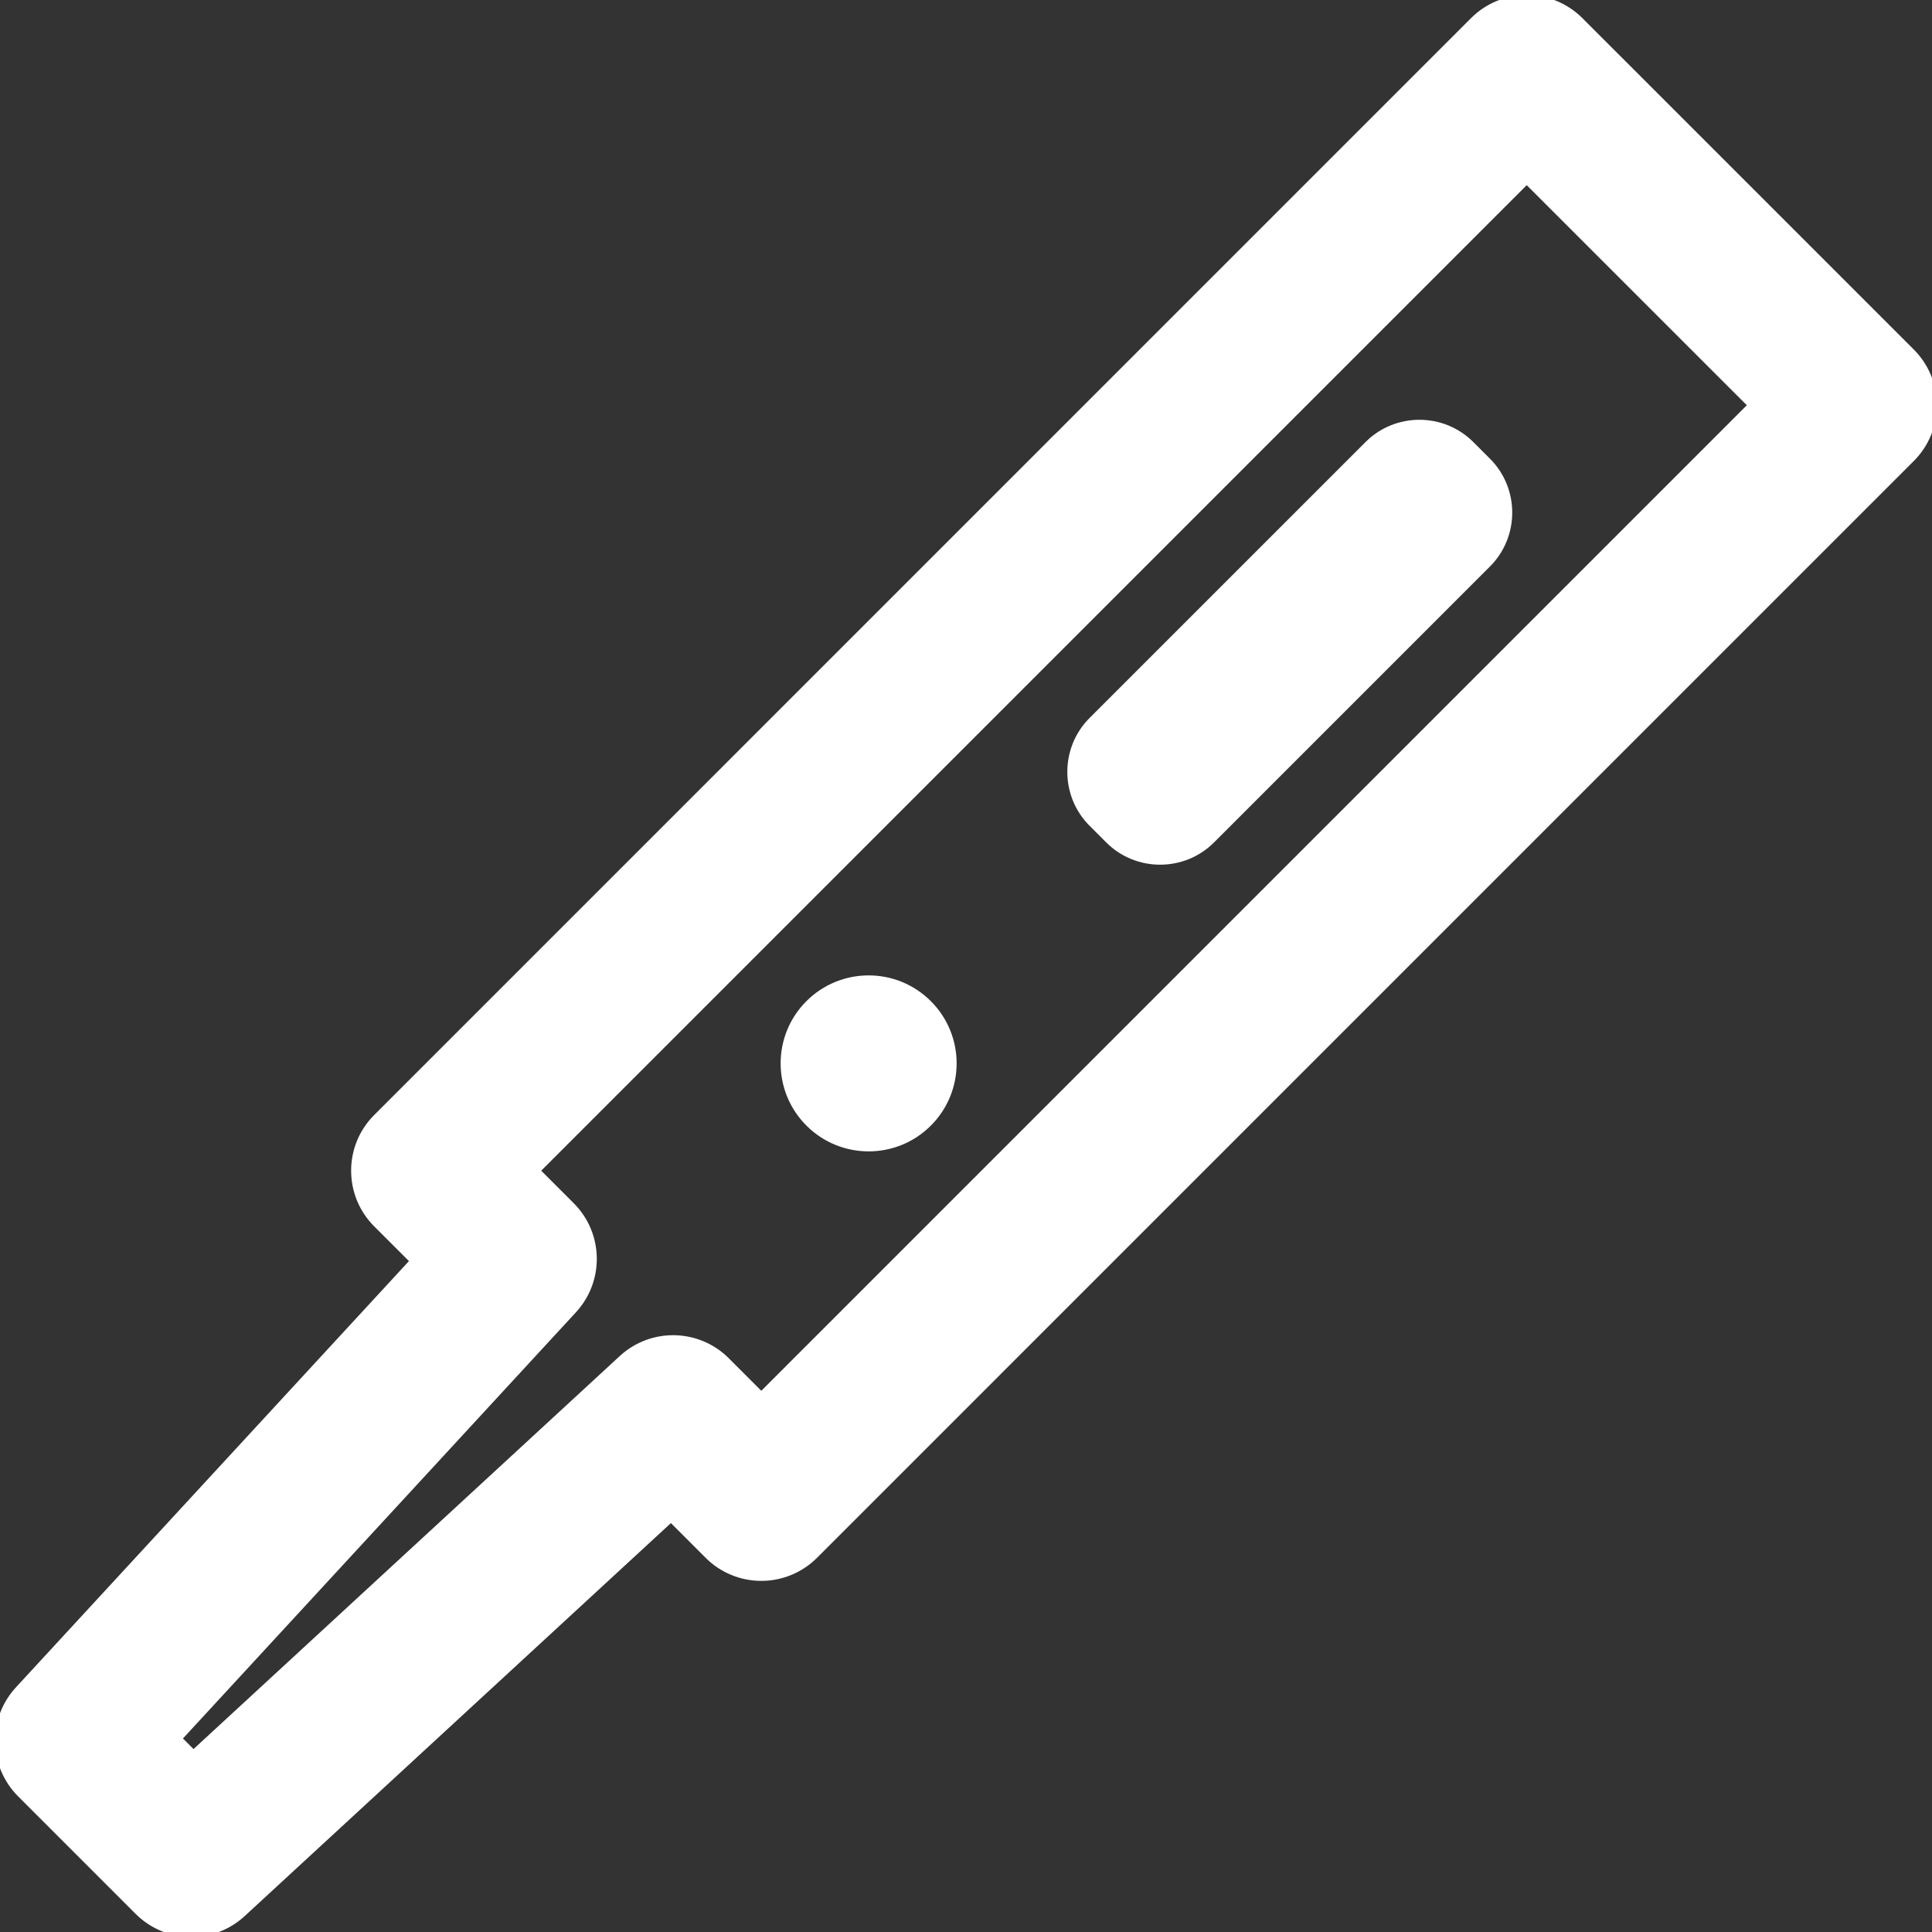
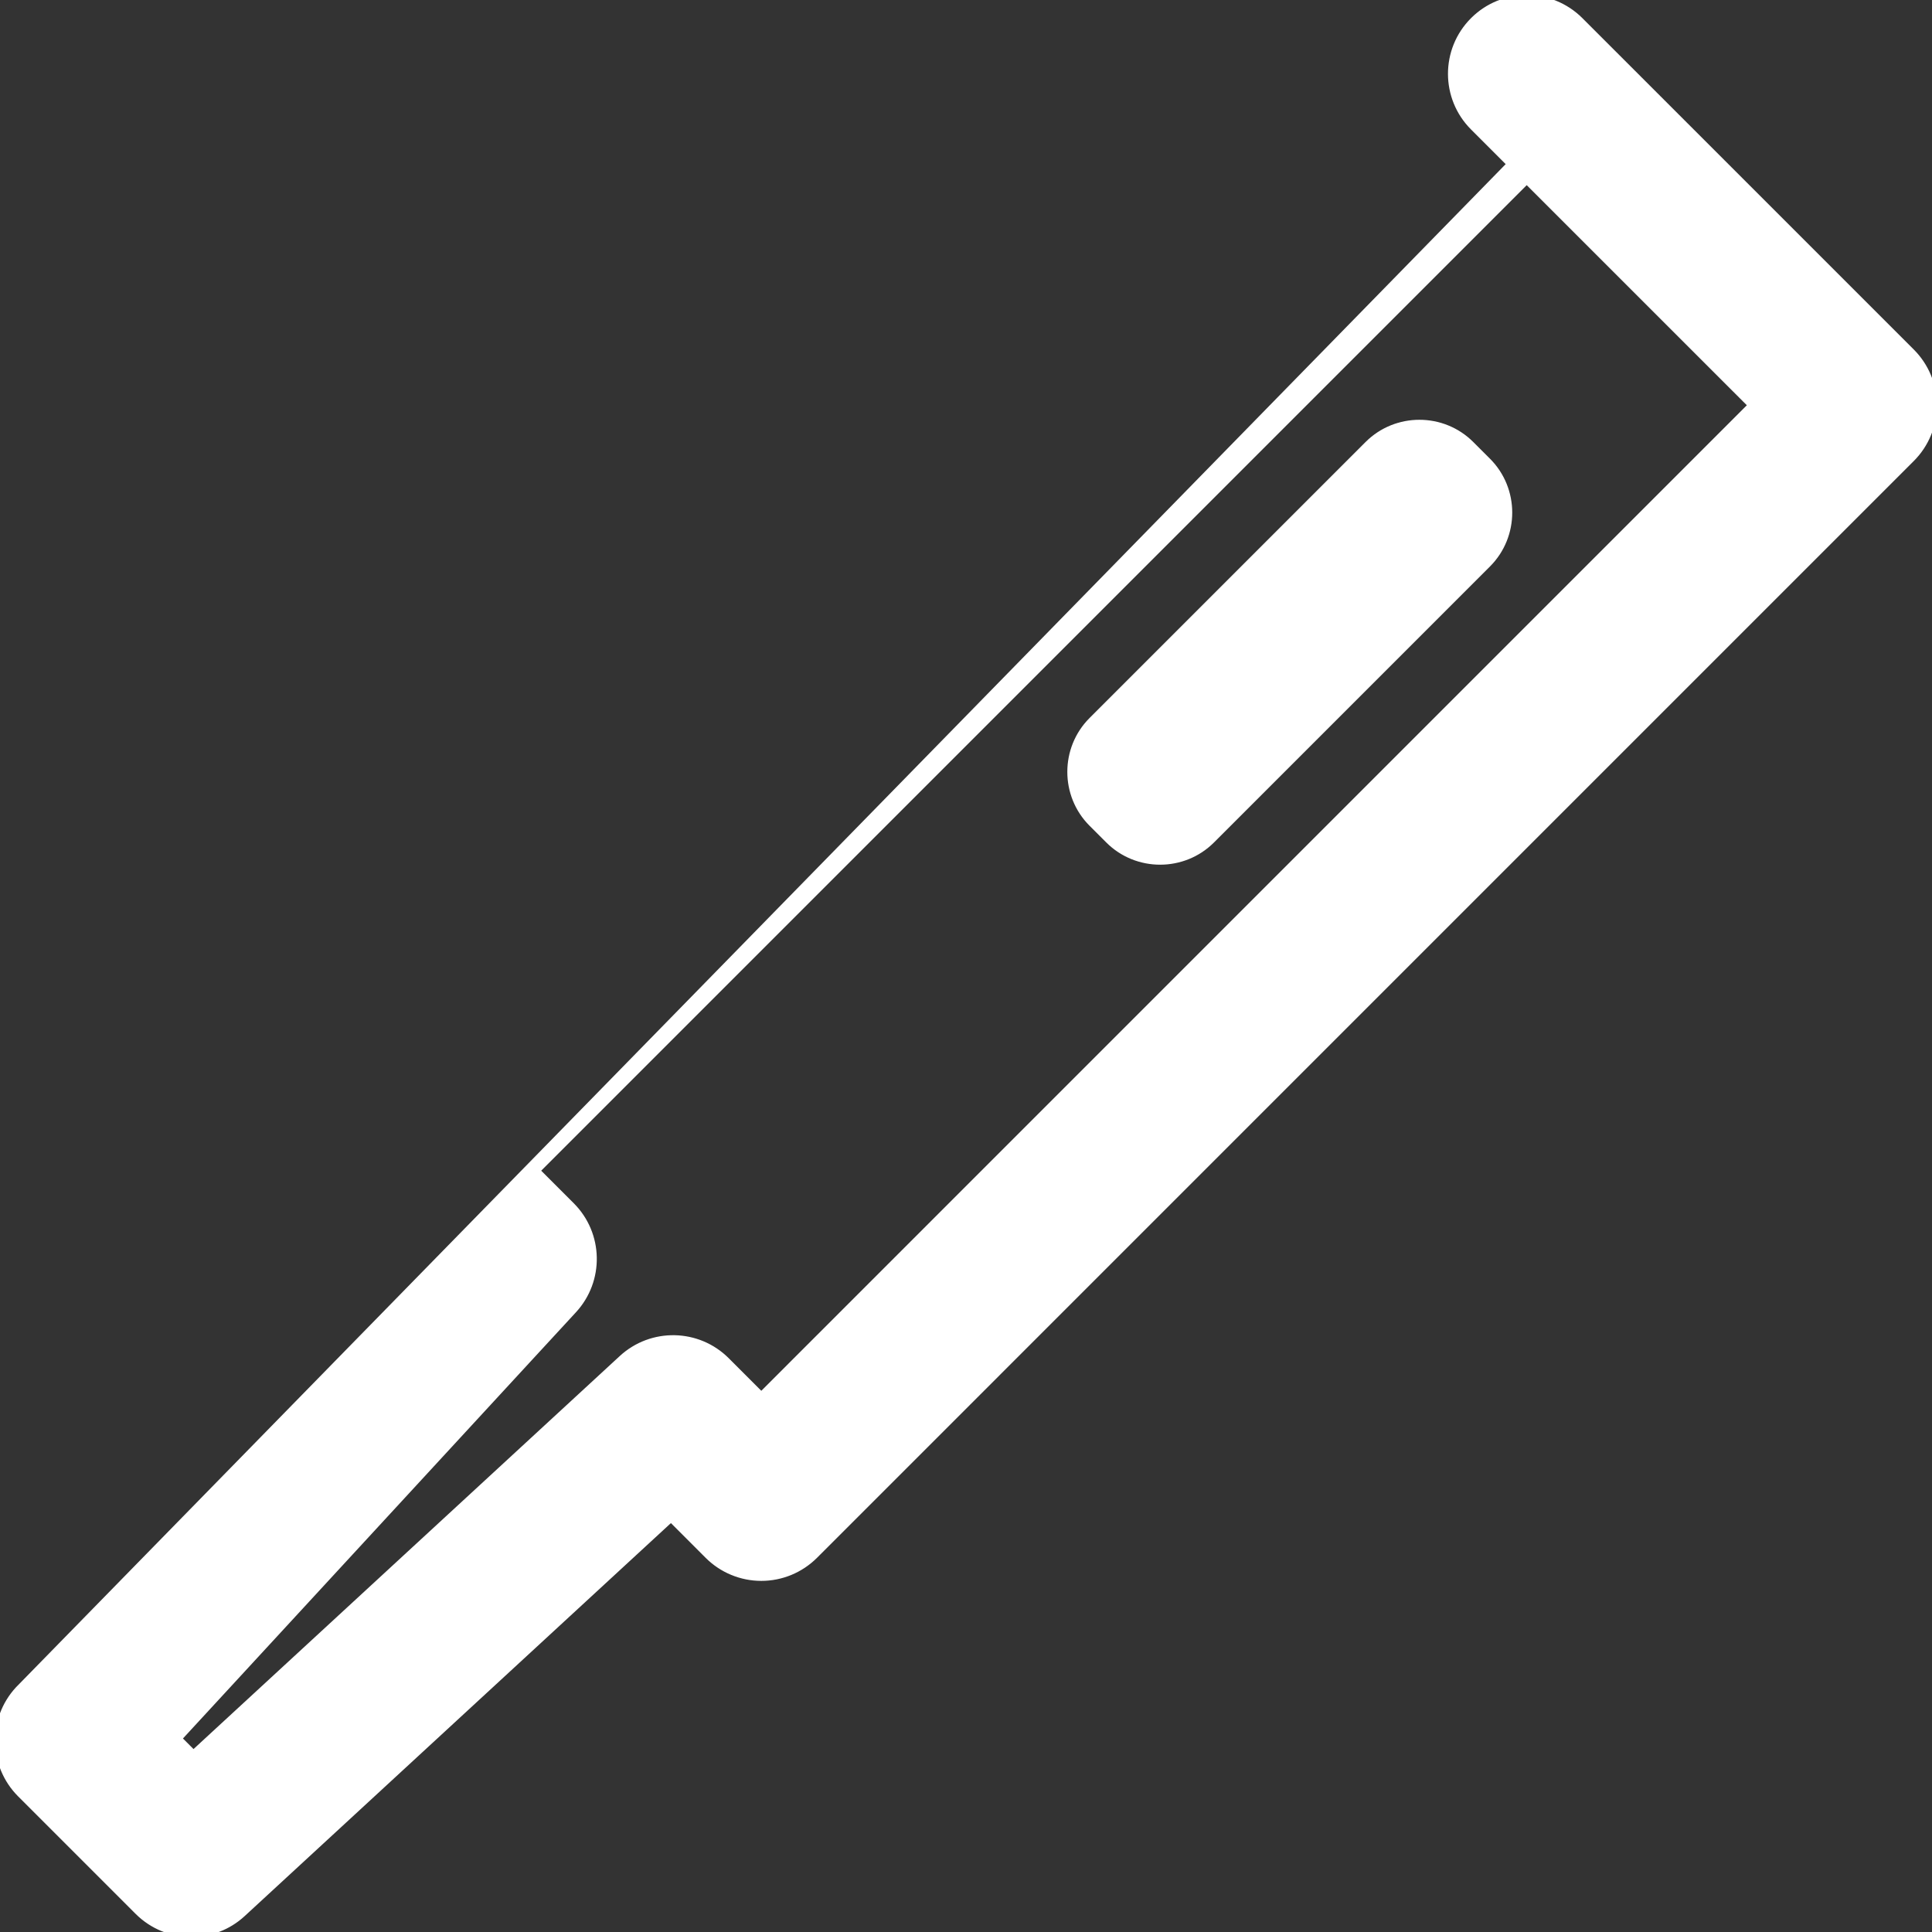
<svg xmlns="http://www.w3.org/2000/svg" fill="#ffffff" height="800px" width="800px" version="1.1" id="Capa_1" viewBox="0 0 196.306 196.306" xml:space="preserve" stroke="#ffffff">
  <rect x="0" y="0" width="196.306" height="196.306" fill="#333333" stroke="none" />
  <g id="SVGRepo_bgCarrier" stroke-width="0" />
  <g id="SVGRepo_tracerCarrier" stroke-linecap="round" stroke-linejoin="round" />
  <g id="SVGRepo_iconCarrier">
    <g>
-       <path d="M194.108,35.874l-33.68-33.678c-2.928-2.928-7.677-2.928-10.606,0L38.374,113.647c-2.929,2.93-2.929,7.678,0,10.606 l3.87,3.87L1.987,171.785c-2.728,2.958-2.635,7.542,0.21,10.388l11.938,11.938c1.462,1.461,3.382,2.196,5.305,2.196 c1.82,0,3.645-0.659,5.083-1.986l43.661-40.256l3.867,3.868c1.406,1.407,3.314,2.197,5.304,2.197c1.989,0,3.896-0.79,5.304-2.196 L194.109,46.481c1.406-1.407,2.196-3.314,2.196-5.304C196.305,39.188,195.515,37.281,194.108,35.874z M77.355,142.022l-3.657-3.657 c-2.844-2.847-7.43-2.94-10.388-0.211l-43.661,40.257l-1.753-1.753l40.257-43.66c2.728-2.958,2.635-7.542-0.21-10.387l-3.659-3.66 L155.126,18.106l23.073,23.071L77.355,142.022z" />
+       <path d="M194.108,35.874l-33.68-33.678c-2.928-2.928-7.677-2.928-10.606,0c-2.929,2.93-2.929,7.678,0,10.606 l3.87,3.87L1.987,171.785c-2.728,2.958-2.635,7.542,0.21,10.388l11.938,11.938c1.462,1.461,3.382,2.196,5.305,2.196 c1.82,0,3.645-0.659,5.083-1.986l43.661-40.256l3.867,3.868c1.406,1.407,3.314,2.197,5.304,2.197c1.989,0,3.896-0.79,5.304-2.196 L194.109,46.481c1.406-1.407,2.196-3.314,2.196-5.304C196.305,39.188,195.515,37.281,194.108,35.874z M77.355,142.022l-3.657-3.657 c-2.844-2.847-7.43-2.94-10.388-0.211l-43.661,40.257l-1.753-1.753l40.257-43.66c2.728-2.958,2.635-7.542-0.21-10.387l-3.659-3.66 L155.126,18.106l23.073,23.071L77.355,142.022z" />
      <path d="M149.341,45.264c-2.813-2.813-7.422-2.814-10.234,0l-28.049,28.047c-2.813,2.814-2.813,7.423,0,10.236l1.703,1.702 c2.814,2.815,7.42,2.813,10.235,0l28.048-28.049c2.813-2.813,2.814-7.419,0-10.234L149.341,45.264z" />
-       <path d="M82.289,102.081c-3.296,3.296-3.294,8.638,0.003,11.934c3.297,3.298,8.639,3.299,11.935,0.004 c3.298-3.299,3.298-8.643,0-11.939C90.93,98.783,85.59,98.783,82.289,102.081z" />
    </g>
  </g>
</svg>